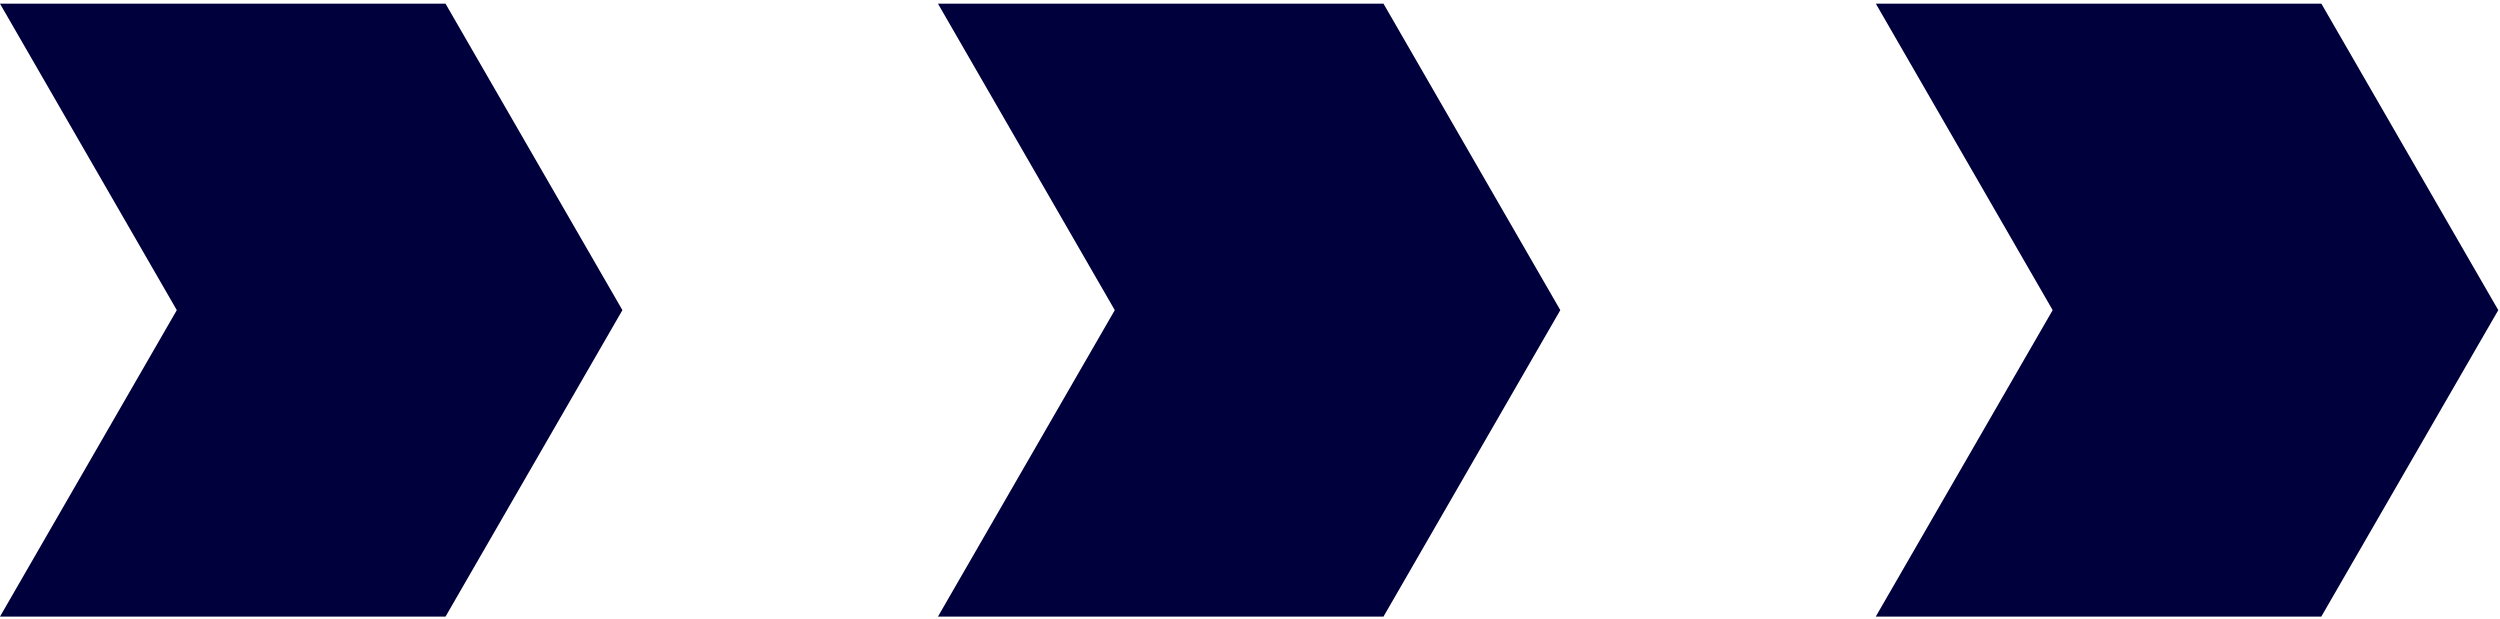
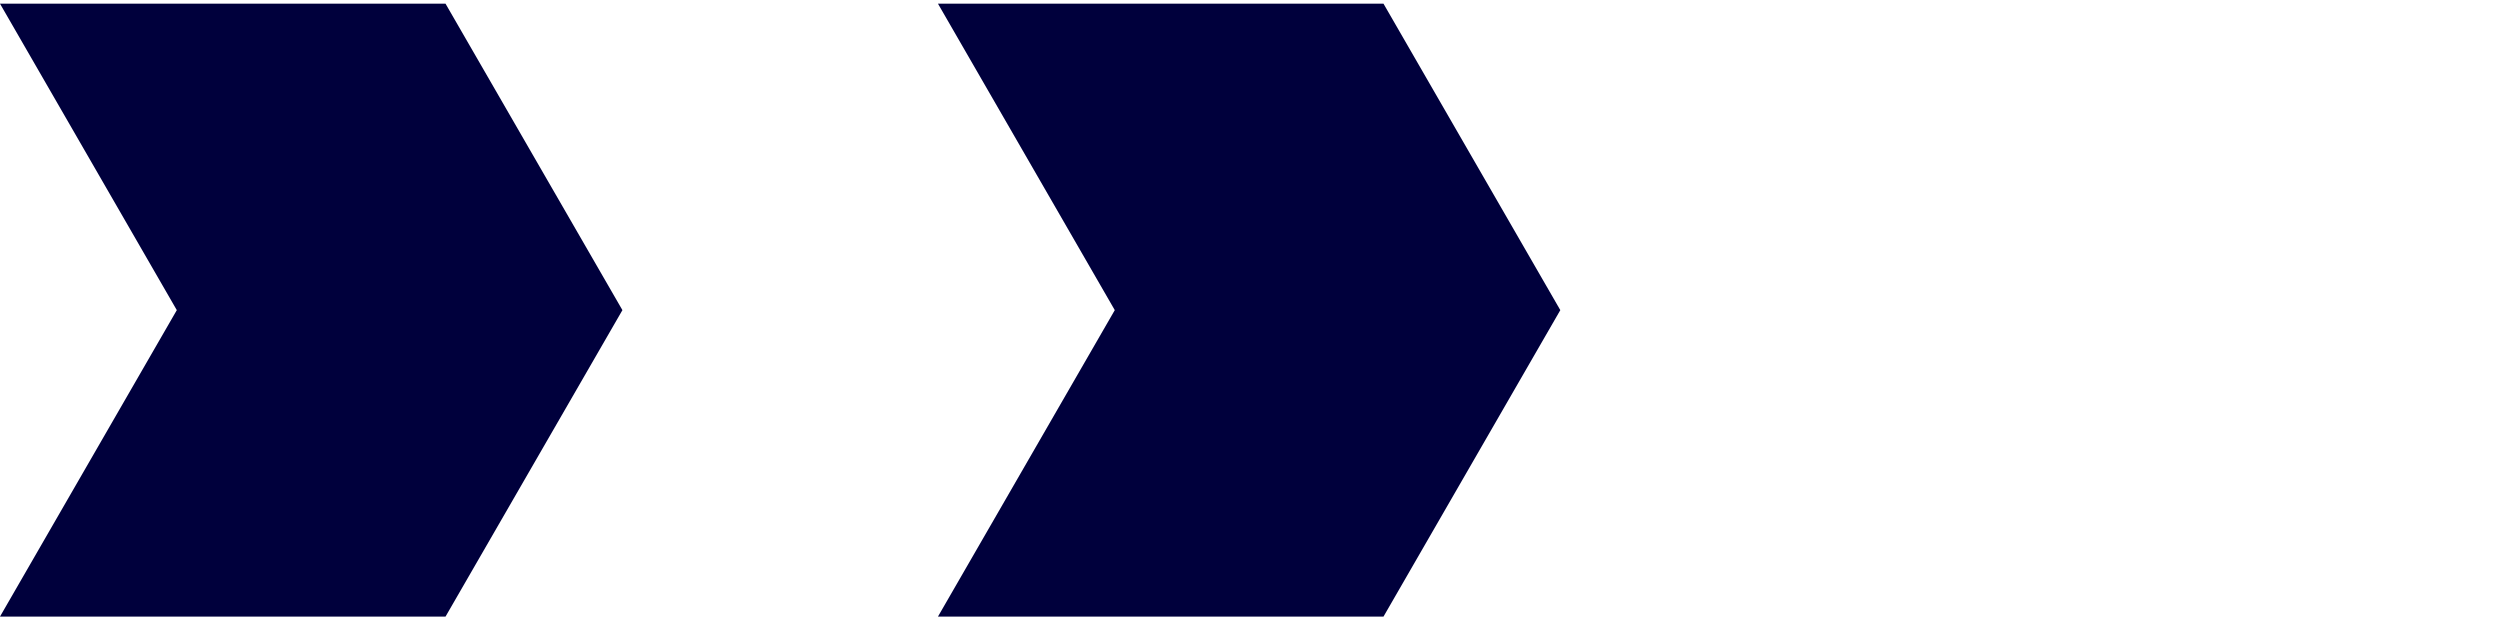
<svg xmlns="http://www.w3.org/2000/svg" width="291" height="72" viewBox="0 0 291 72" fill="none">
  <path d="M0 .43h51.86L72.45 36.1 51.86 71.77H0L20.58 36.1 0 .43Z" fill="#00003C" />
  <path d="M109.18.43h51.86l20.58 35.67-20.58 35.67h-51.86l20.58-35.67L109.18.43Z" fill="#00003C" />
-   <path d="M218.35.43h51.86L290.8 36.1 270.2 71.77h-51.86l20.59-35.67L218.35.43Z" fill="#00003C" />
</svg>